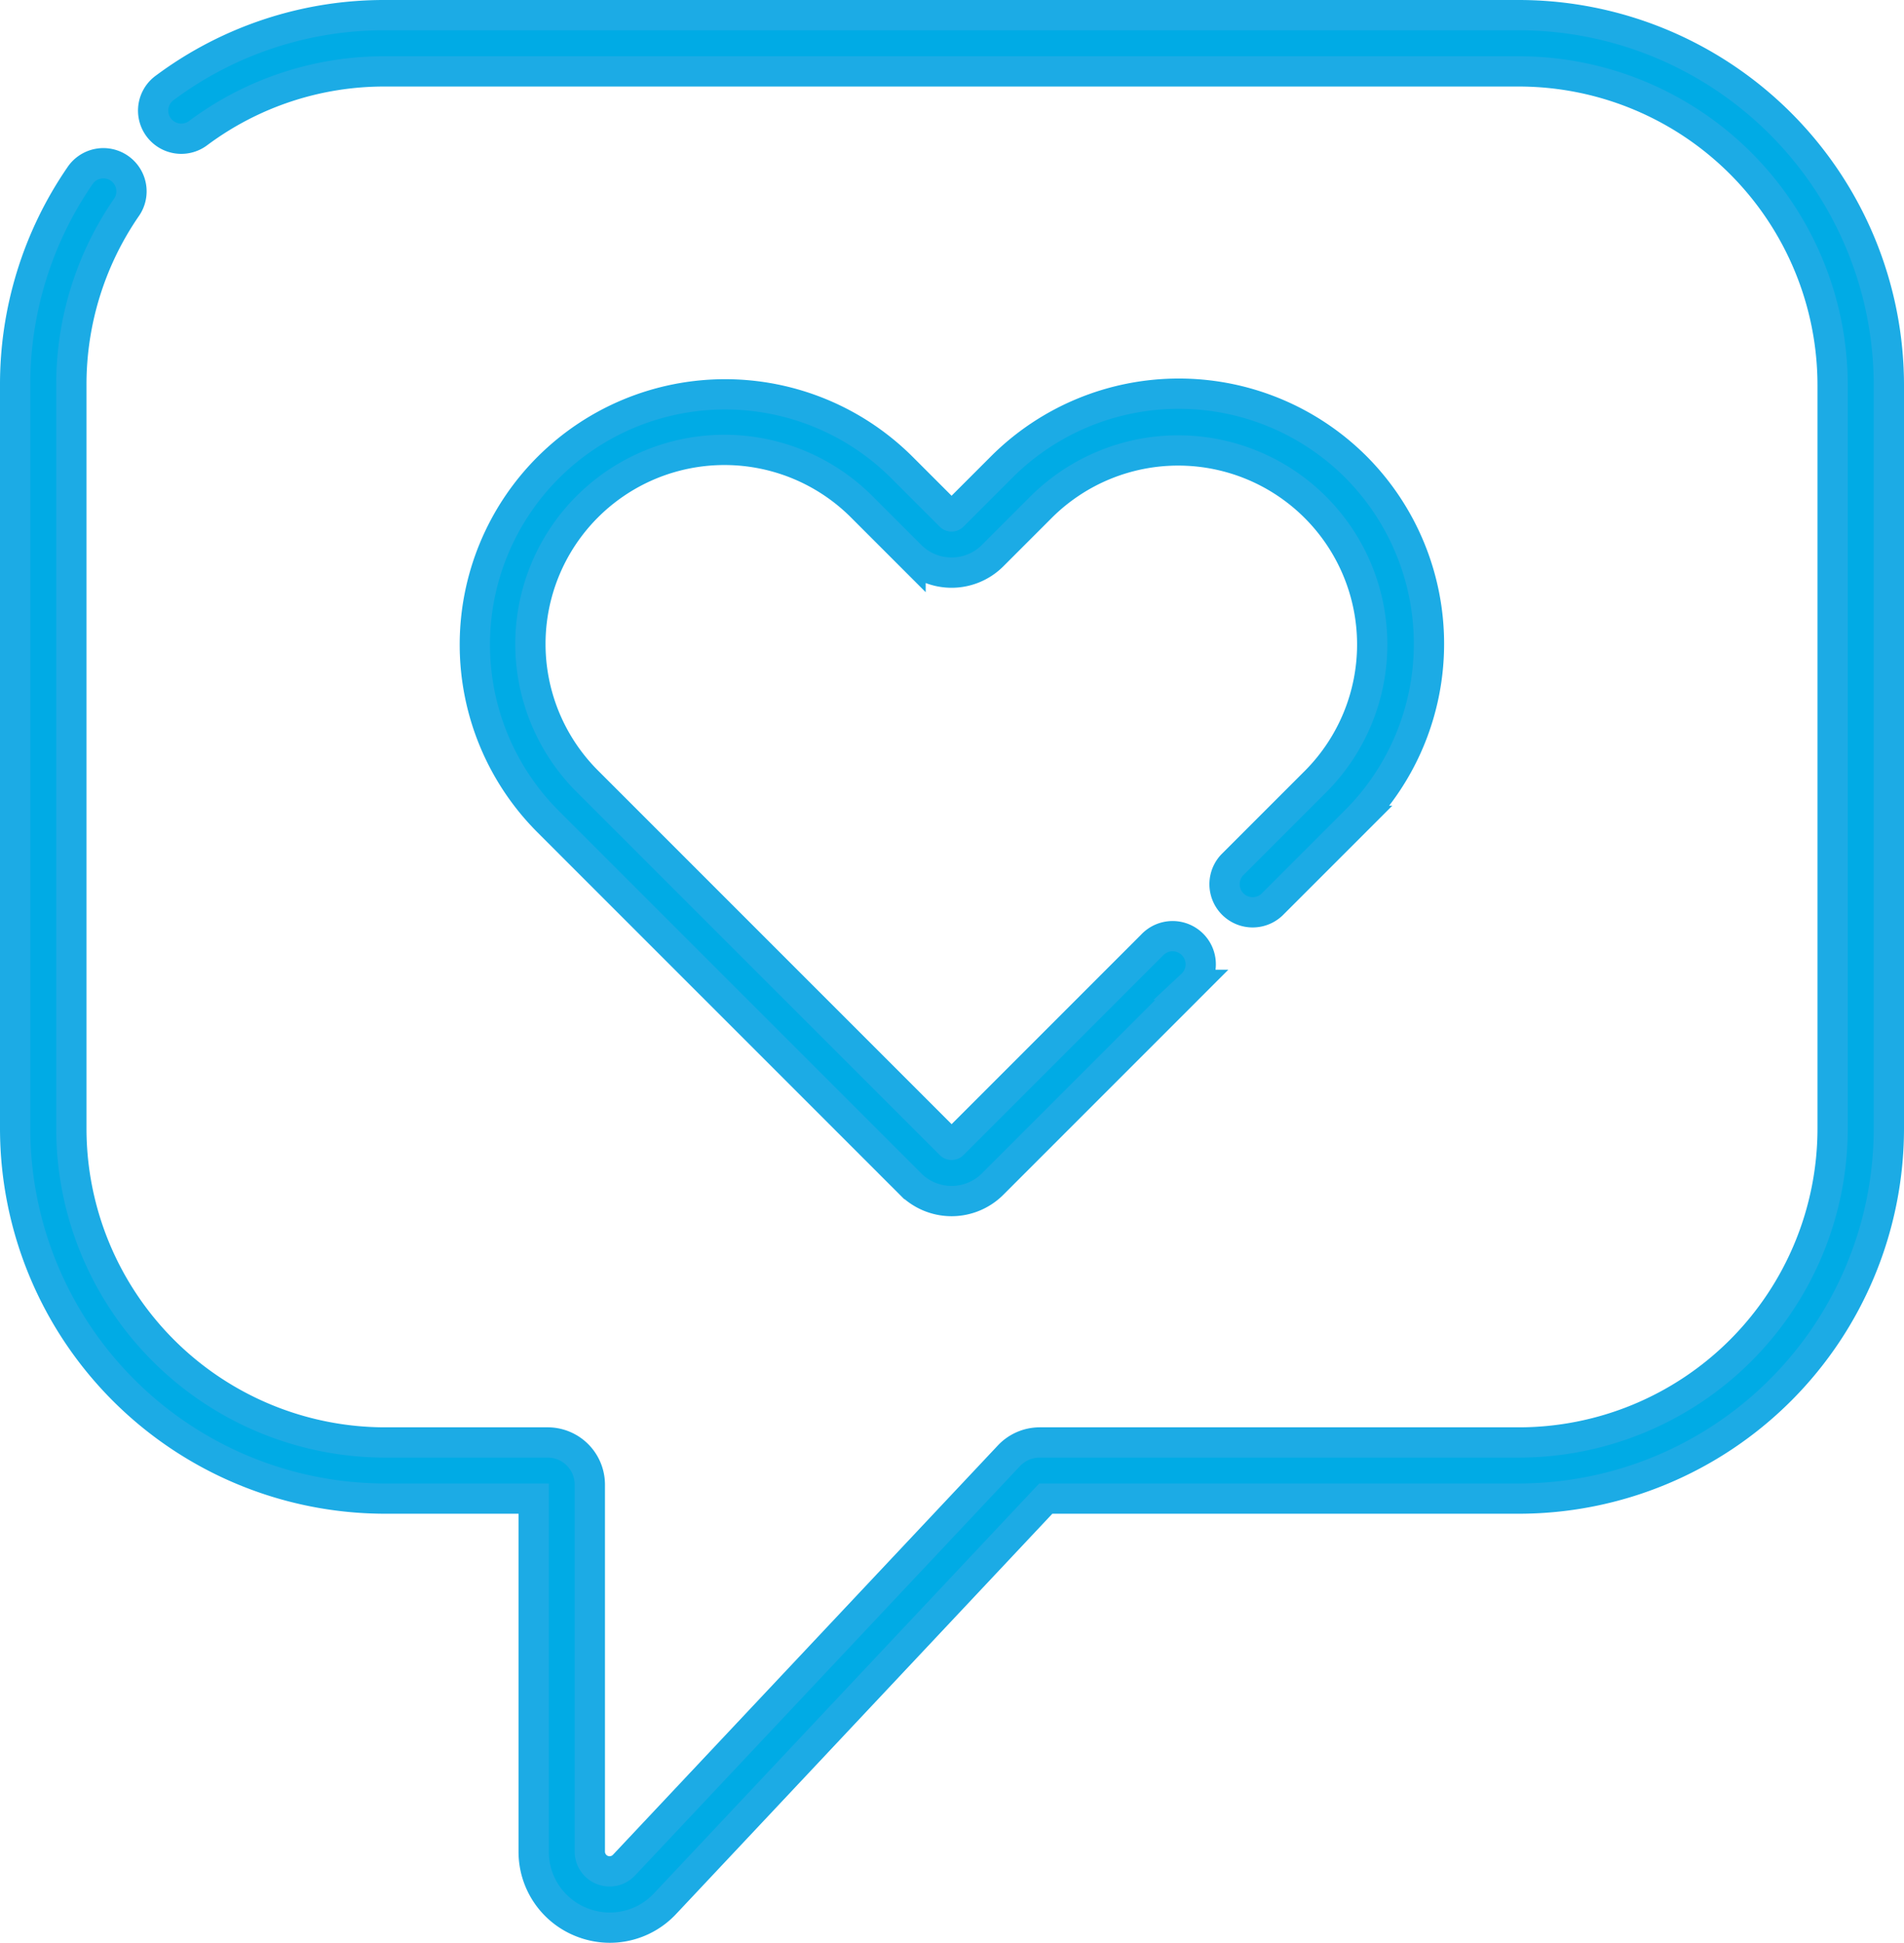
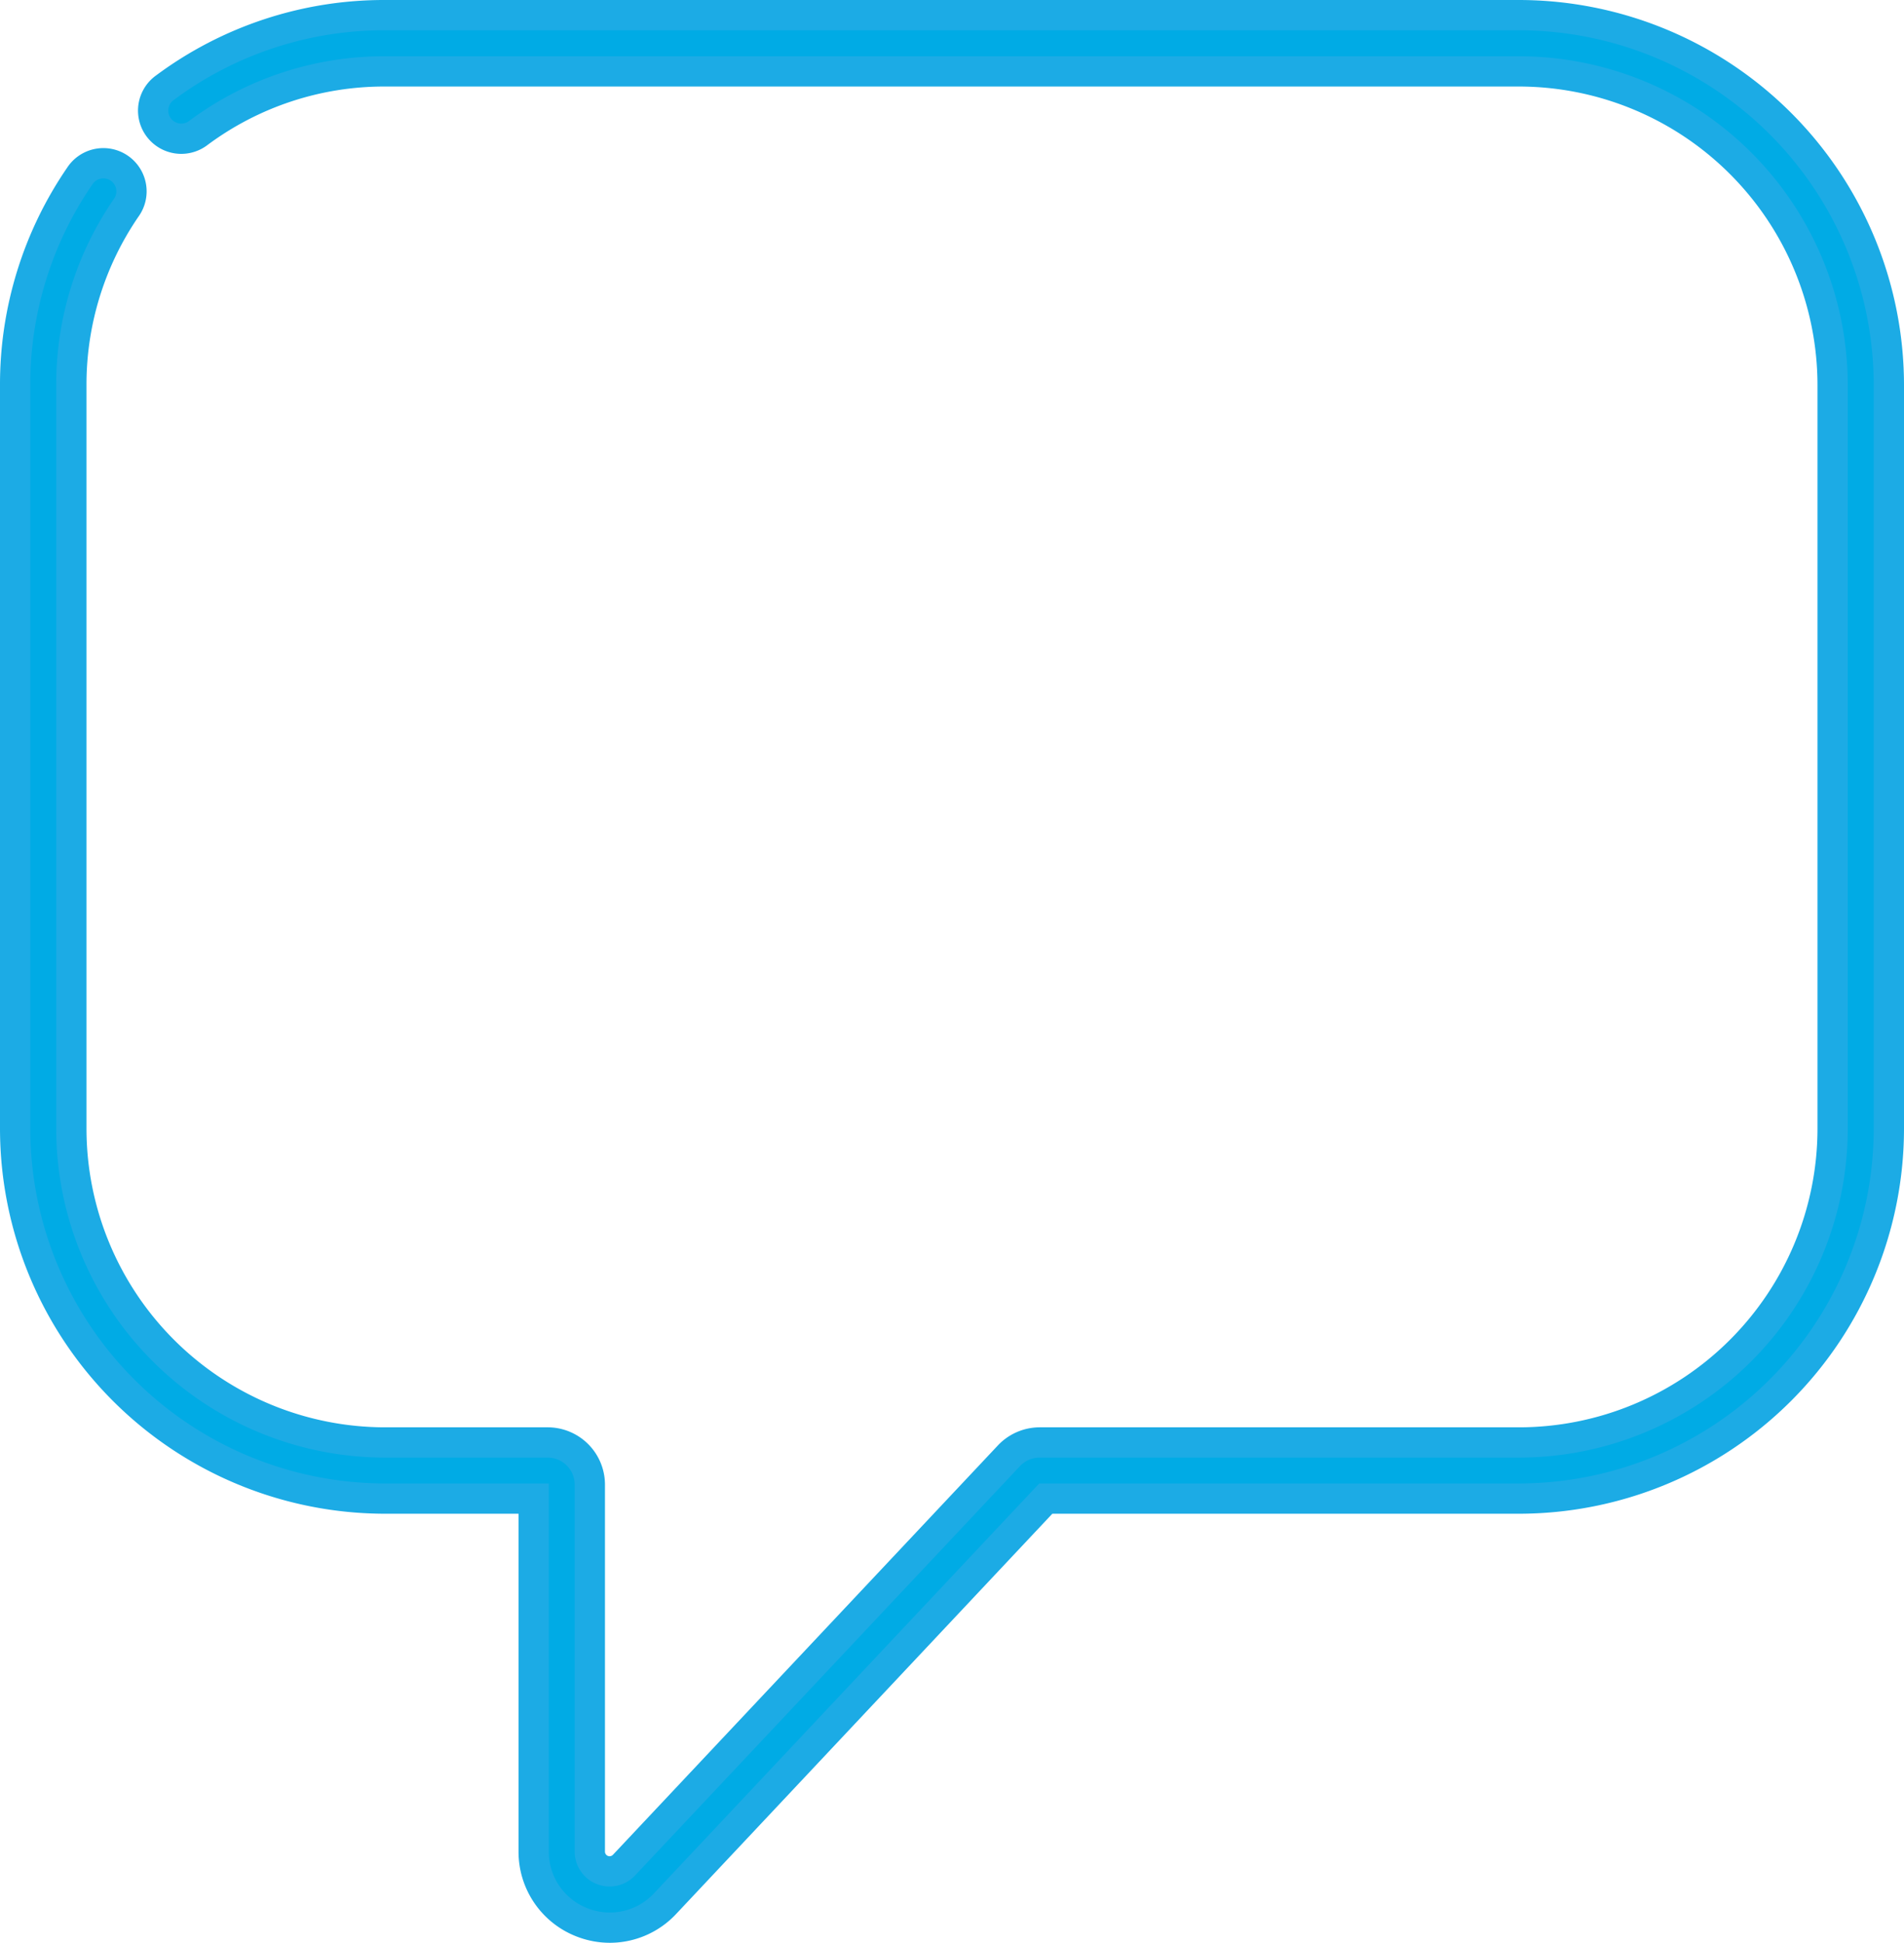
<svg xmlns="http://www.w3.org/2000/svg" width="62.896" height="64.172" viewBox="0 0 62.896 64.172">
  <g transform="translate(-1241.5 -925.5)">
    <g transform="translate(1242 926)">
      <path d="M54.85,0H17.388a12.12,12.12,0,0,0-7.263,2.393.929.929,0,1,0,1.105,1.493,10.275,10.275,0,0,1,6.158-2.028H54.85A10.371,10.371,0,0,1,65.209,12.217V36.787A10.371,10.371,0,0,1,54.85,47.146H39.016A1.4,1.4,0,0,0,38,47.585L25.285,61.106a.653.653,0,0,1-1.13-.448V48.538a1.393,1.393,0,0,0-1.392-1.392H17.388A10.371,10.371,0,0,1,7.028,36.788V12.217a10.3,10.3,0,0,1,1.809-5.85.929.929,0,1,0-1.532-1.05,12.152,12.152,0,0,0-2.134,6.9V36.787A12.23,12.23,0,0,0,17.388,49H22.3V60.659a2.5,2.5,0,0,0,1.586,2.334,2.524,2.524,0,0,0,.931.179,2.5,2.5,0,0,0,1.824-.793L39.217,49H54.85A12.23,12.23,0,0,0,67.067,36.787V12.217A12.23,12.23,0,0,0,54.85,0Z" transform="translate(-5.171)" fill="#00abe5" stroke="#1cabe5" stroke-width="1" />
    </g>
    <g transform="translate(1257.19 938.504)">
-       <path d="M157.385,103.759a8.277,8.277,0,0,0-11.692,0l-1.619,1.619a.057.057,0,0,1-.042.018.056.056,0,0,1-.042-.018l-1.593-1.593a8.267,8.267,0,1,0-11.692,11.692l11.972,11.972a1.917,1.917,0,0,0,2.711,0l6.579-6.58a.929.929,0,1,0-1.313-1.313l-6.579,6.58a.057.057,0,0,1-.042.017.056.056,0,0,1-.042-.018l-11.972-11.972a6.41,6.41,0,1,1,9.065-9.065l1.593,1.593a1.917,1.917,0,0,0,2.711,0l1.619-1.619a6.41,6.41,0,0,1,9.065,9.065l-2.773,2.773a.929.929,0,0,0,1.313,1.313l2.773-2.773A8.277,8.277,0,0,0,157.385,103.759Z" transform="translate(-128.288 -101.342)" fill="#00abe5" stroke="#1cabe5" stroke-width="1" />
-     </g>
+       </g>
  </g>
</svg>